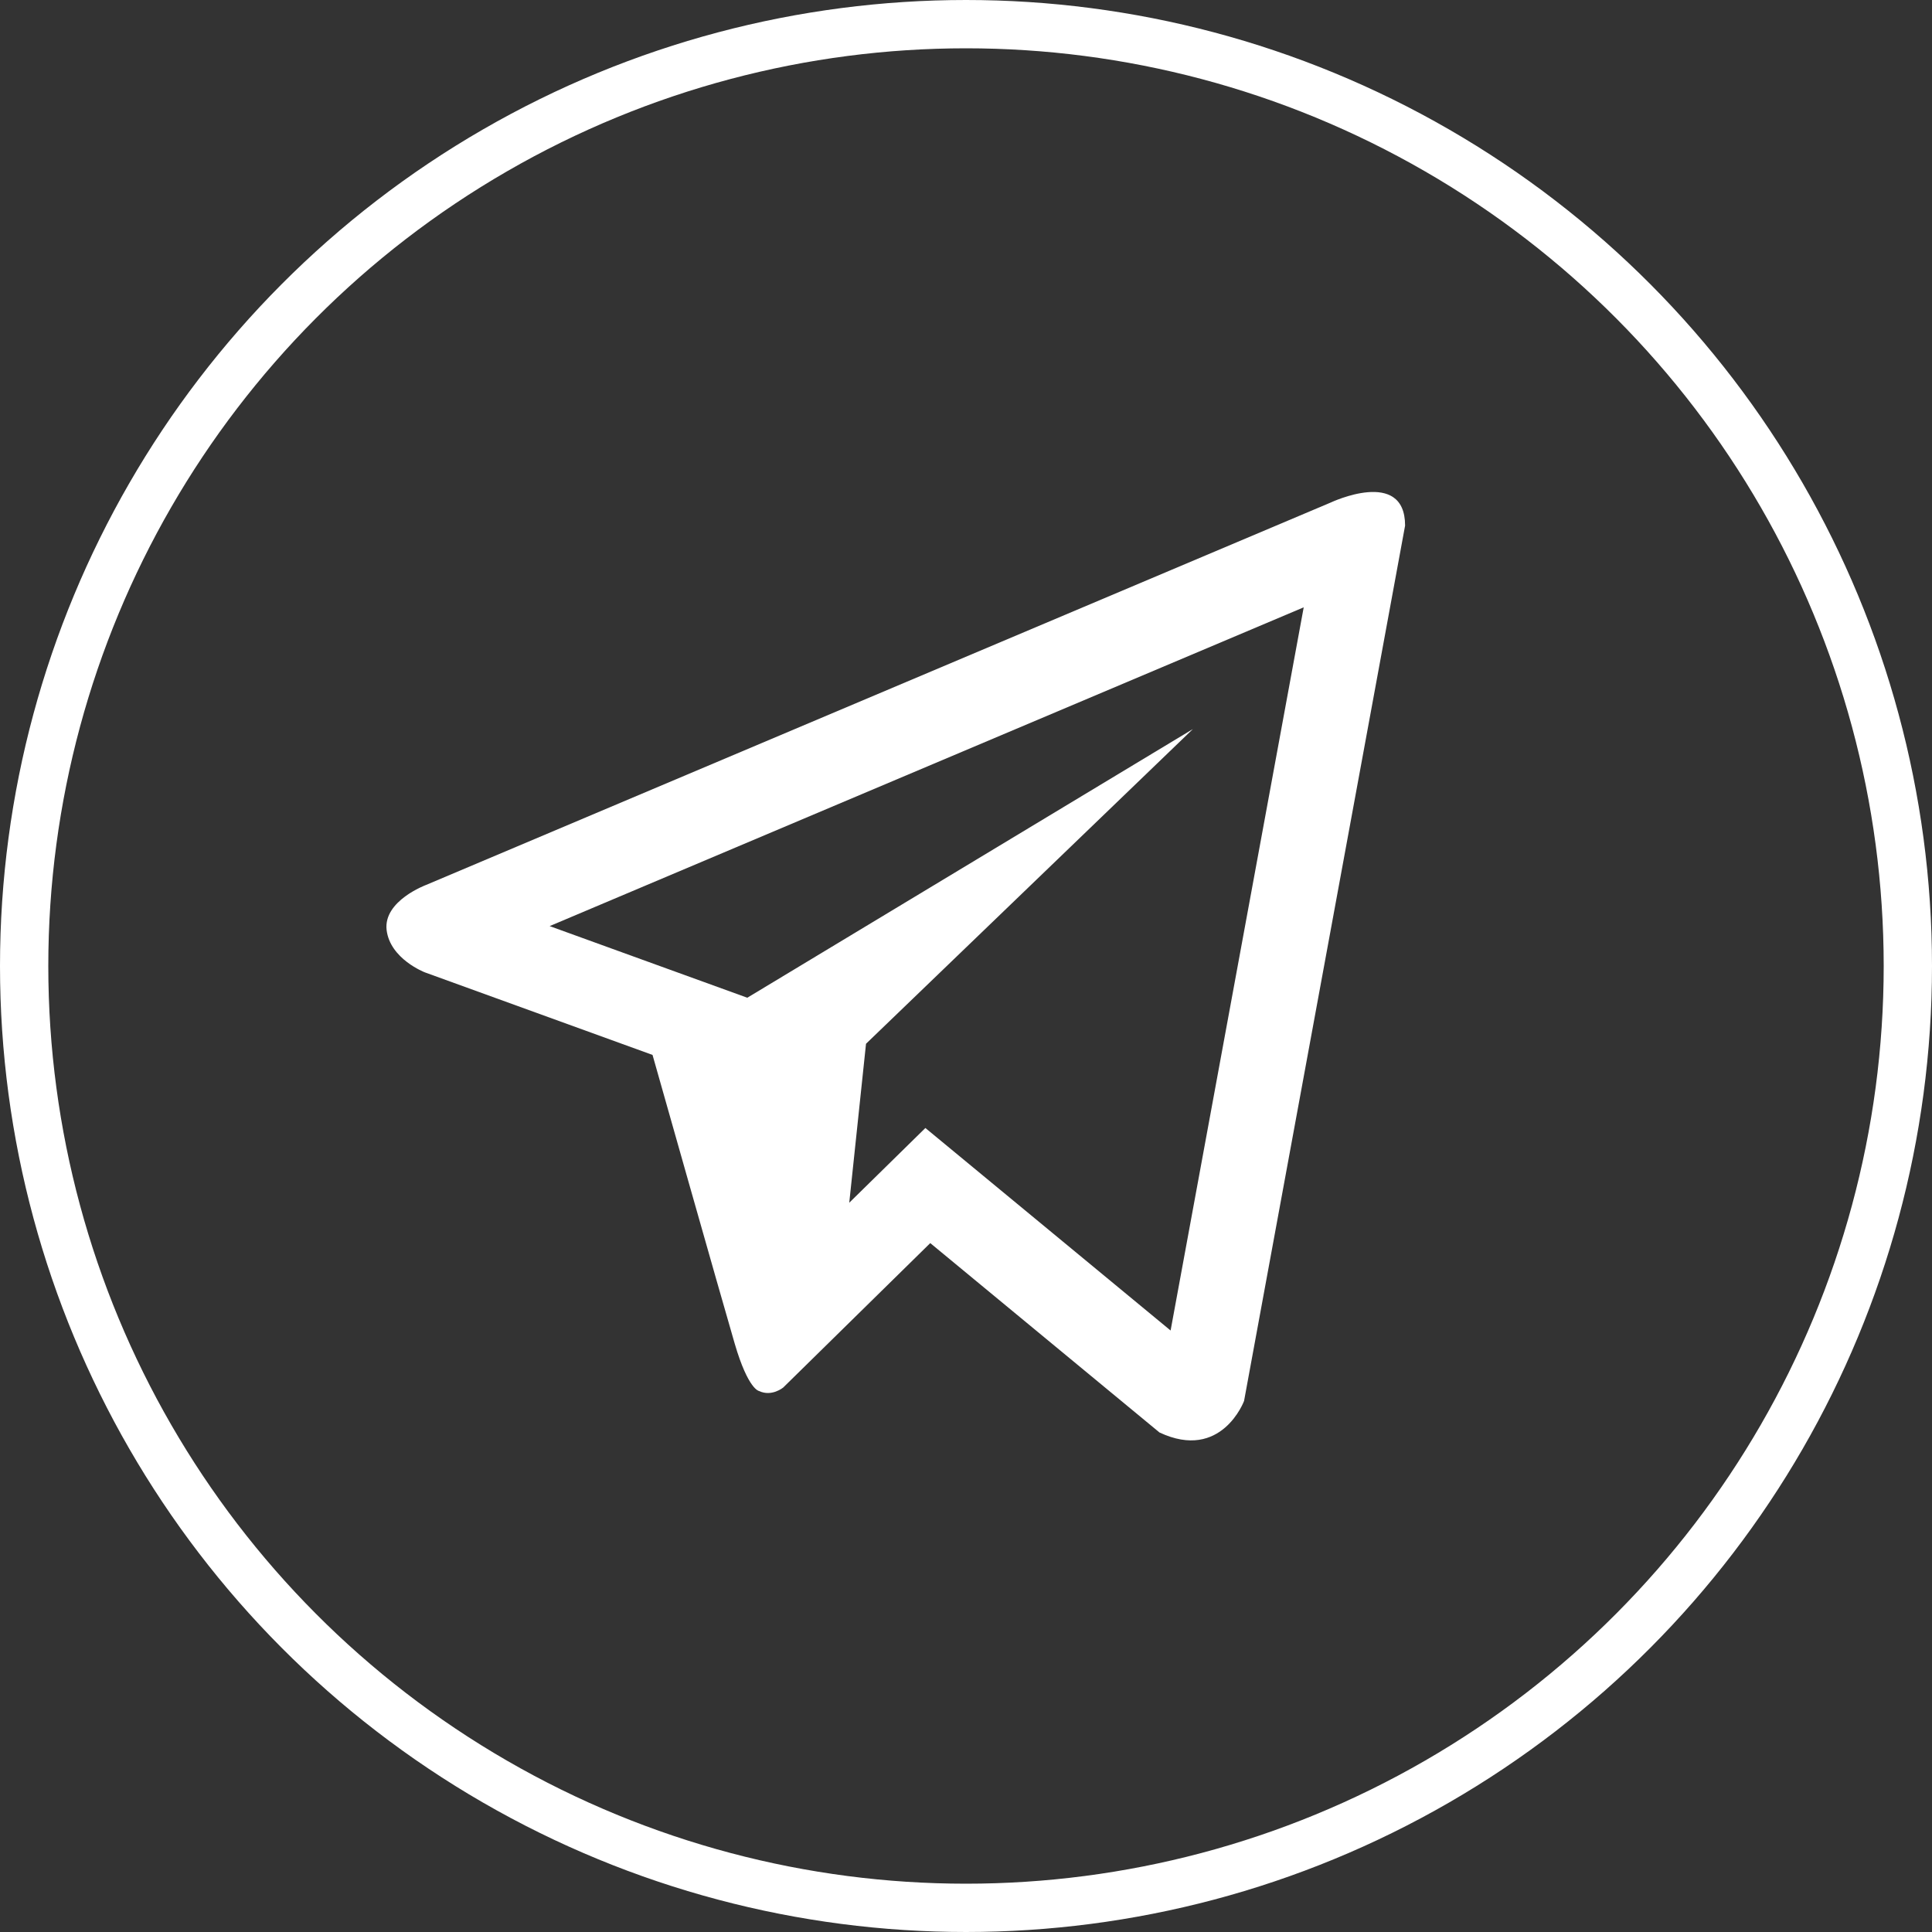
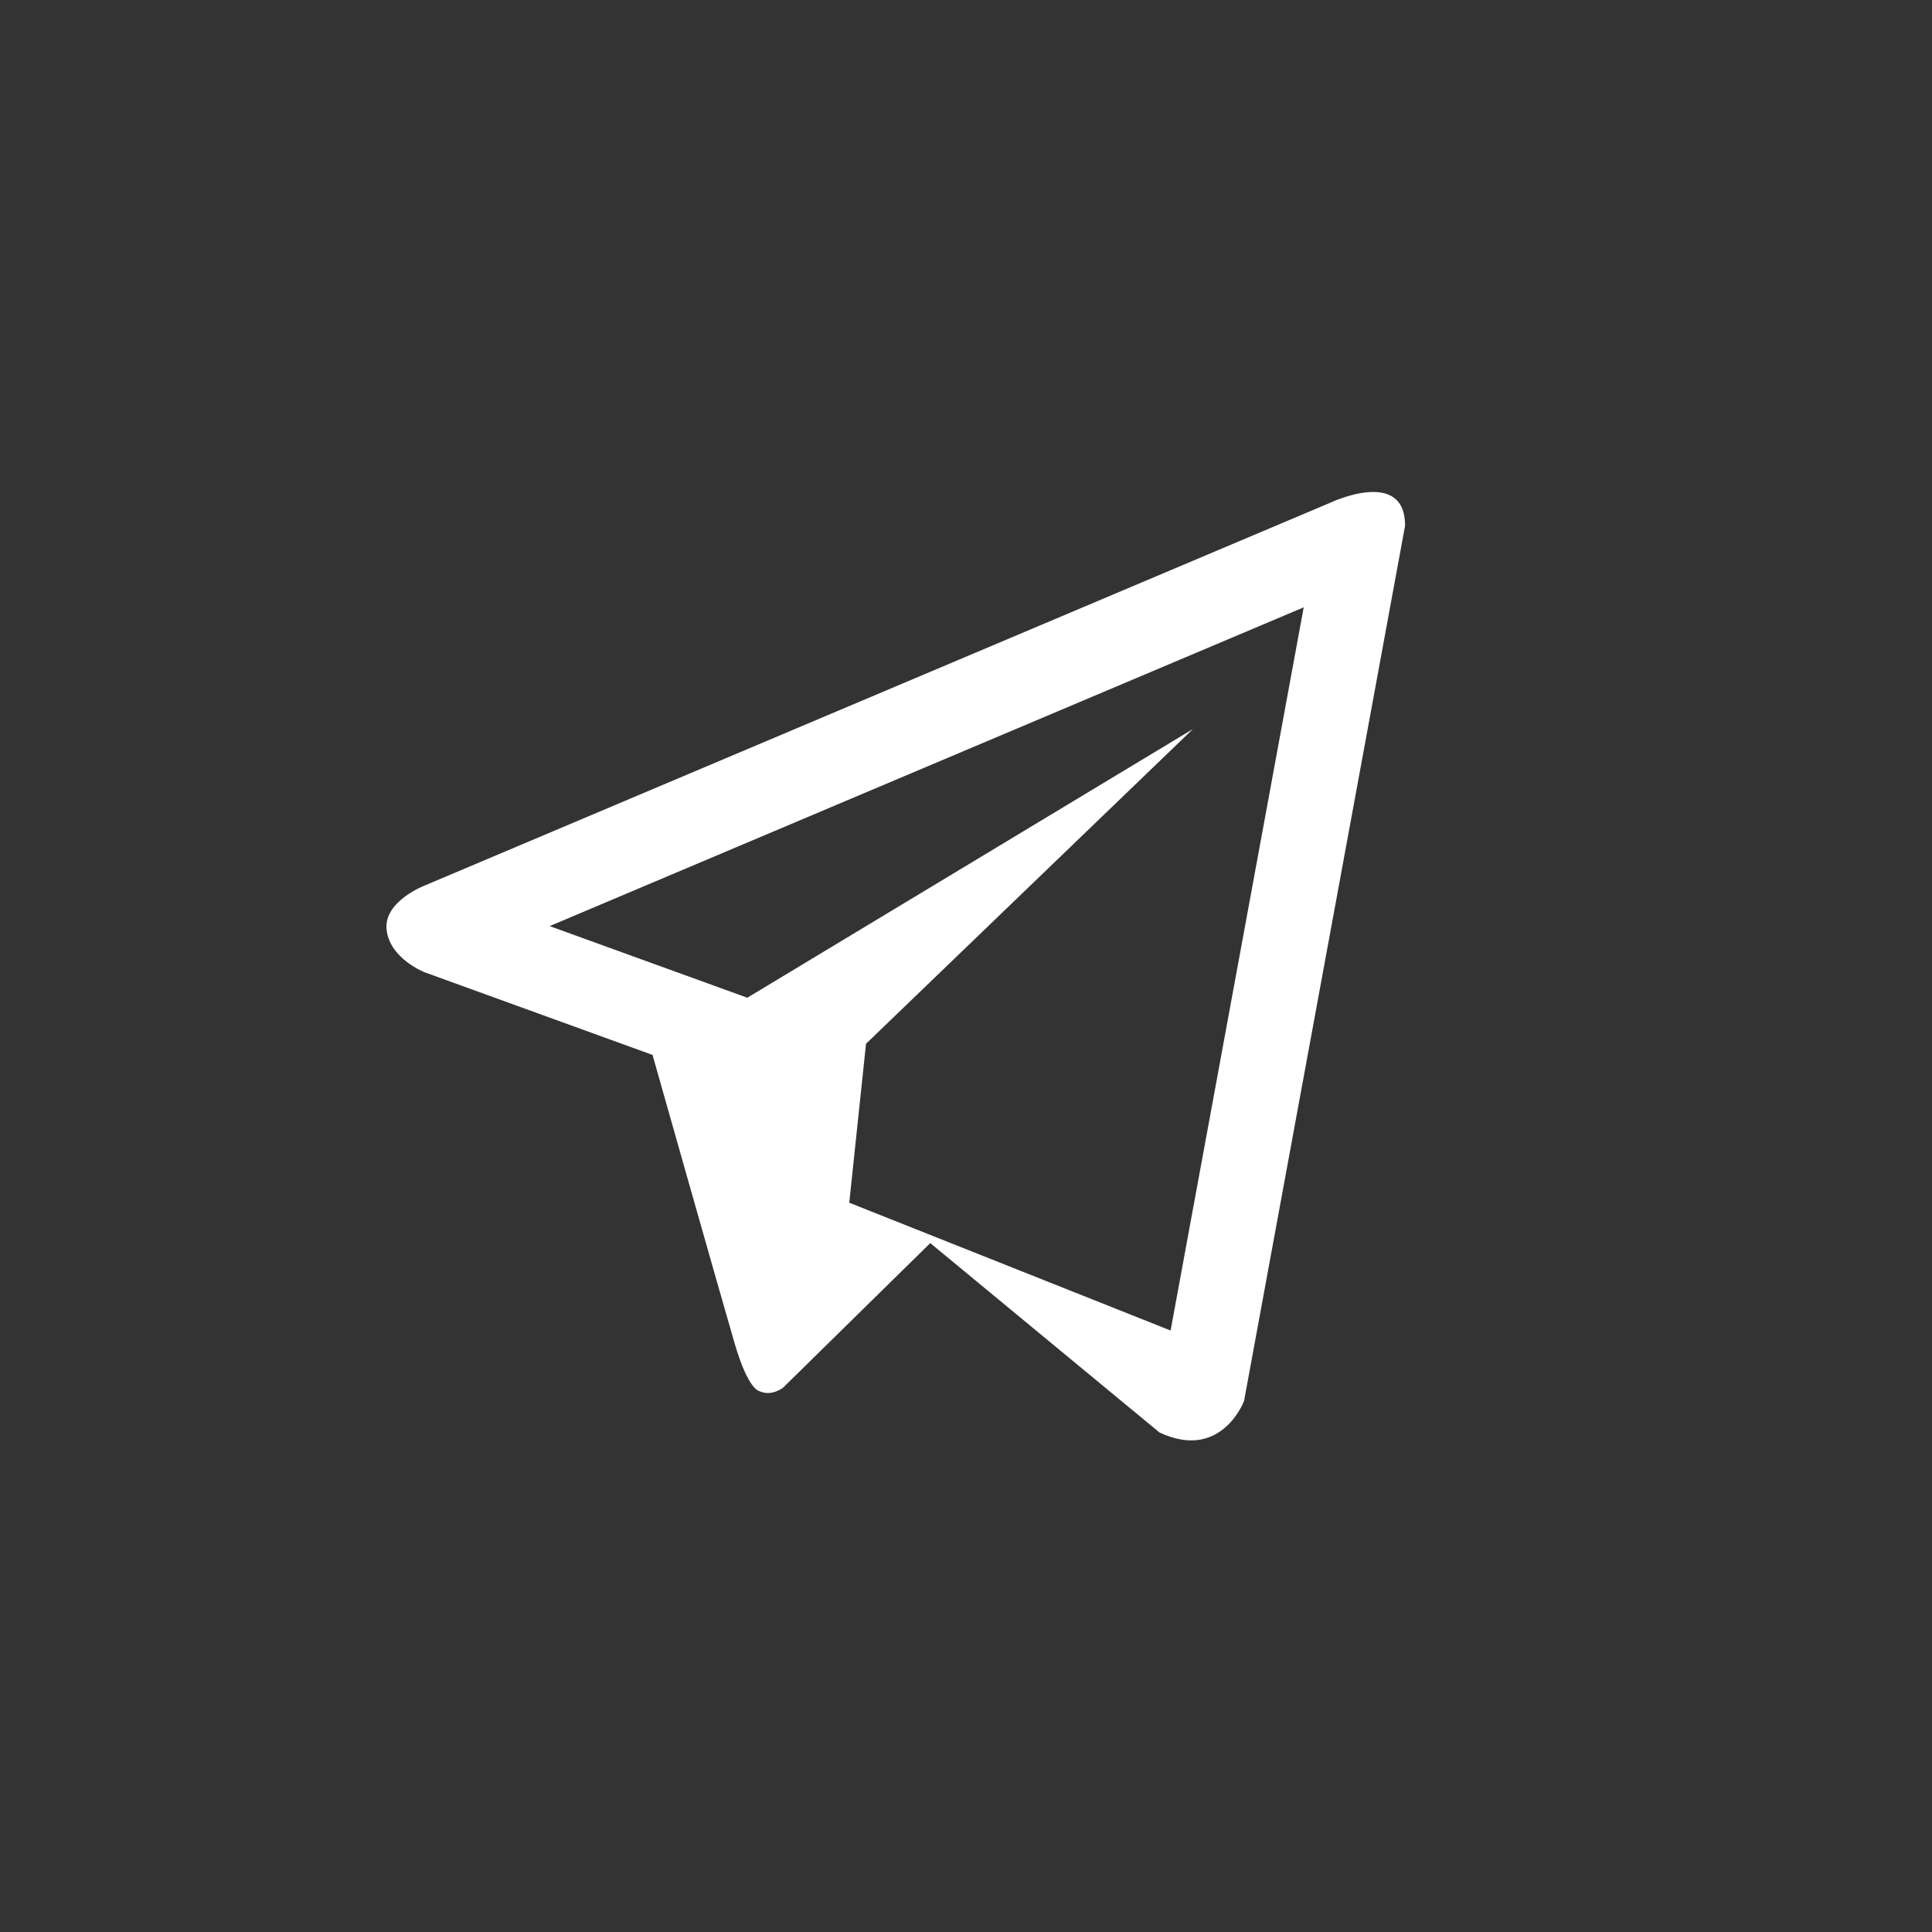
<svg xmlns="http://www.w3.org/2000/svg" width="40" height="40" viewBox="0 0 40 40" fill="none">
  <rect x="0" y="0" width="40" height="40" fill="#333333" stroke="none" />
-   <circle cx="20" cy="20" r="19.5" stroke="white" />
-   <path d="M27.552 10.404L8.821 18.322C8.821 18.322 7.936 18.649 8.004 19.252C8.075 19.856 8.797 20.132 8.797 20.132L13.51 21.841C13.51 21.841 14.933 26.868 15.213 27.824C15.493 28.778 15.717 28.8 15.717 28.8C15.978 28.923 16.215 28.728 16.215 28.728L19.26 25.737L24.006 29.658C25.29 30.261 25.757 29.005 25.757 29.005L29.091 10.882C29.091 9.675 27.552 10.404 27.552 10.404ZM24.236 27.547L19.159 23.354L17.583 24.901L17.93 21.61L24.697 15.095L15.472 20.657L11.38 19.174L26.992 12.574L24.236 27.547Z" fill="white" />
+   <path d="M27.552 10.404L8.821 18.322C8.821 18.322 7.936 18.649 8.004 19.252C8.075 19.856 8.797 20.132 8.797 20.132L13.51 21.841C13.51 21.841 14.933 26.868 15.213 27.824C15.493 28.778 15.717 28.8 15.717 28.8C15.978 28.923 16.215 28.728 16.215 28.728L19.26 25.737L24.006 29.658C25.29 30.261 25.757 29.005 25.757 29.005L29.091 10.882C29.091 9.675 27.552 10.404 27.552 10.404ZM24.236 27.547L17.583 24.901L17.93 21.61L24.697 15.095L15.472 20.657L11.38 19.174L26.992 12.574L24.236 27.547Z" fill="white" />
</svg>